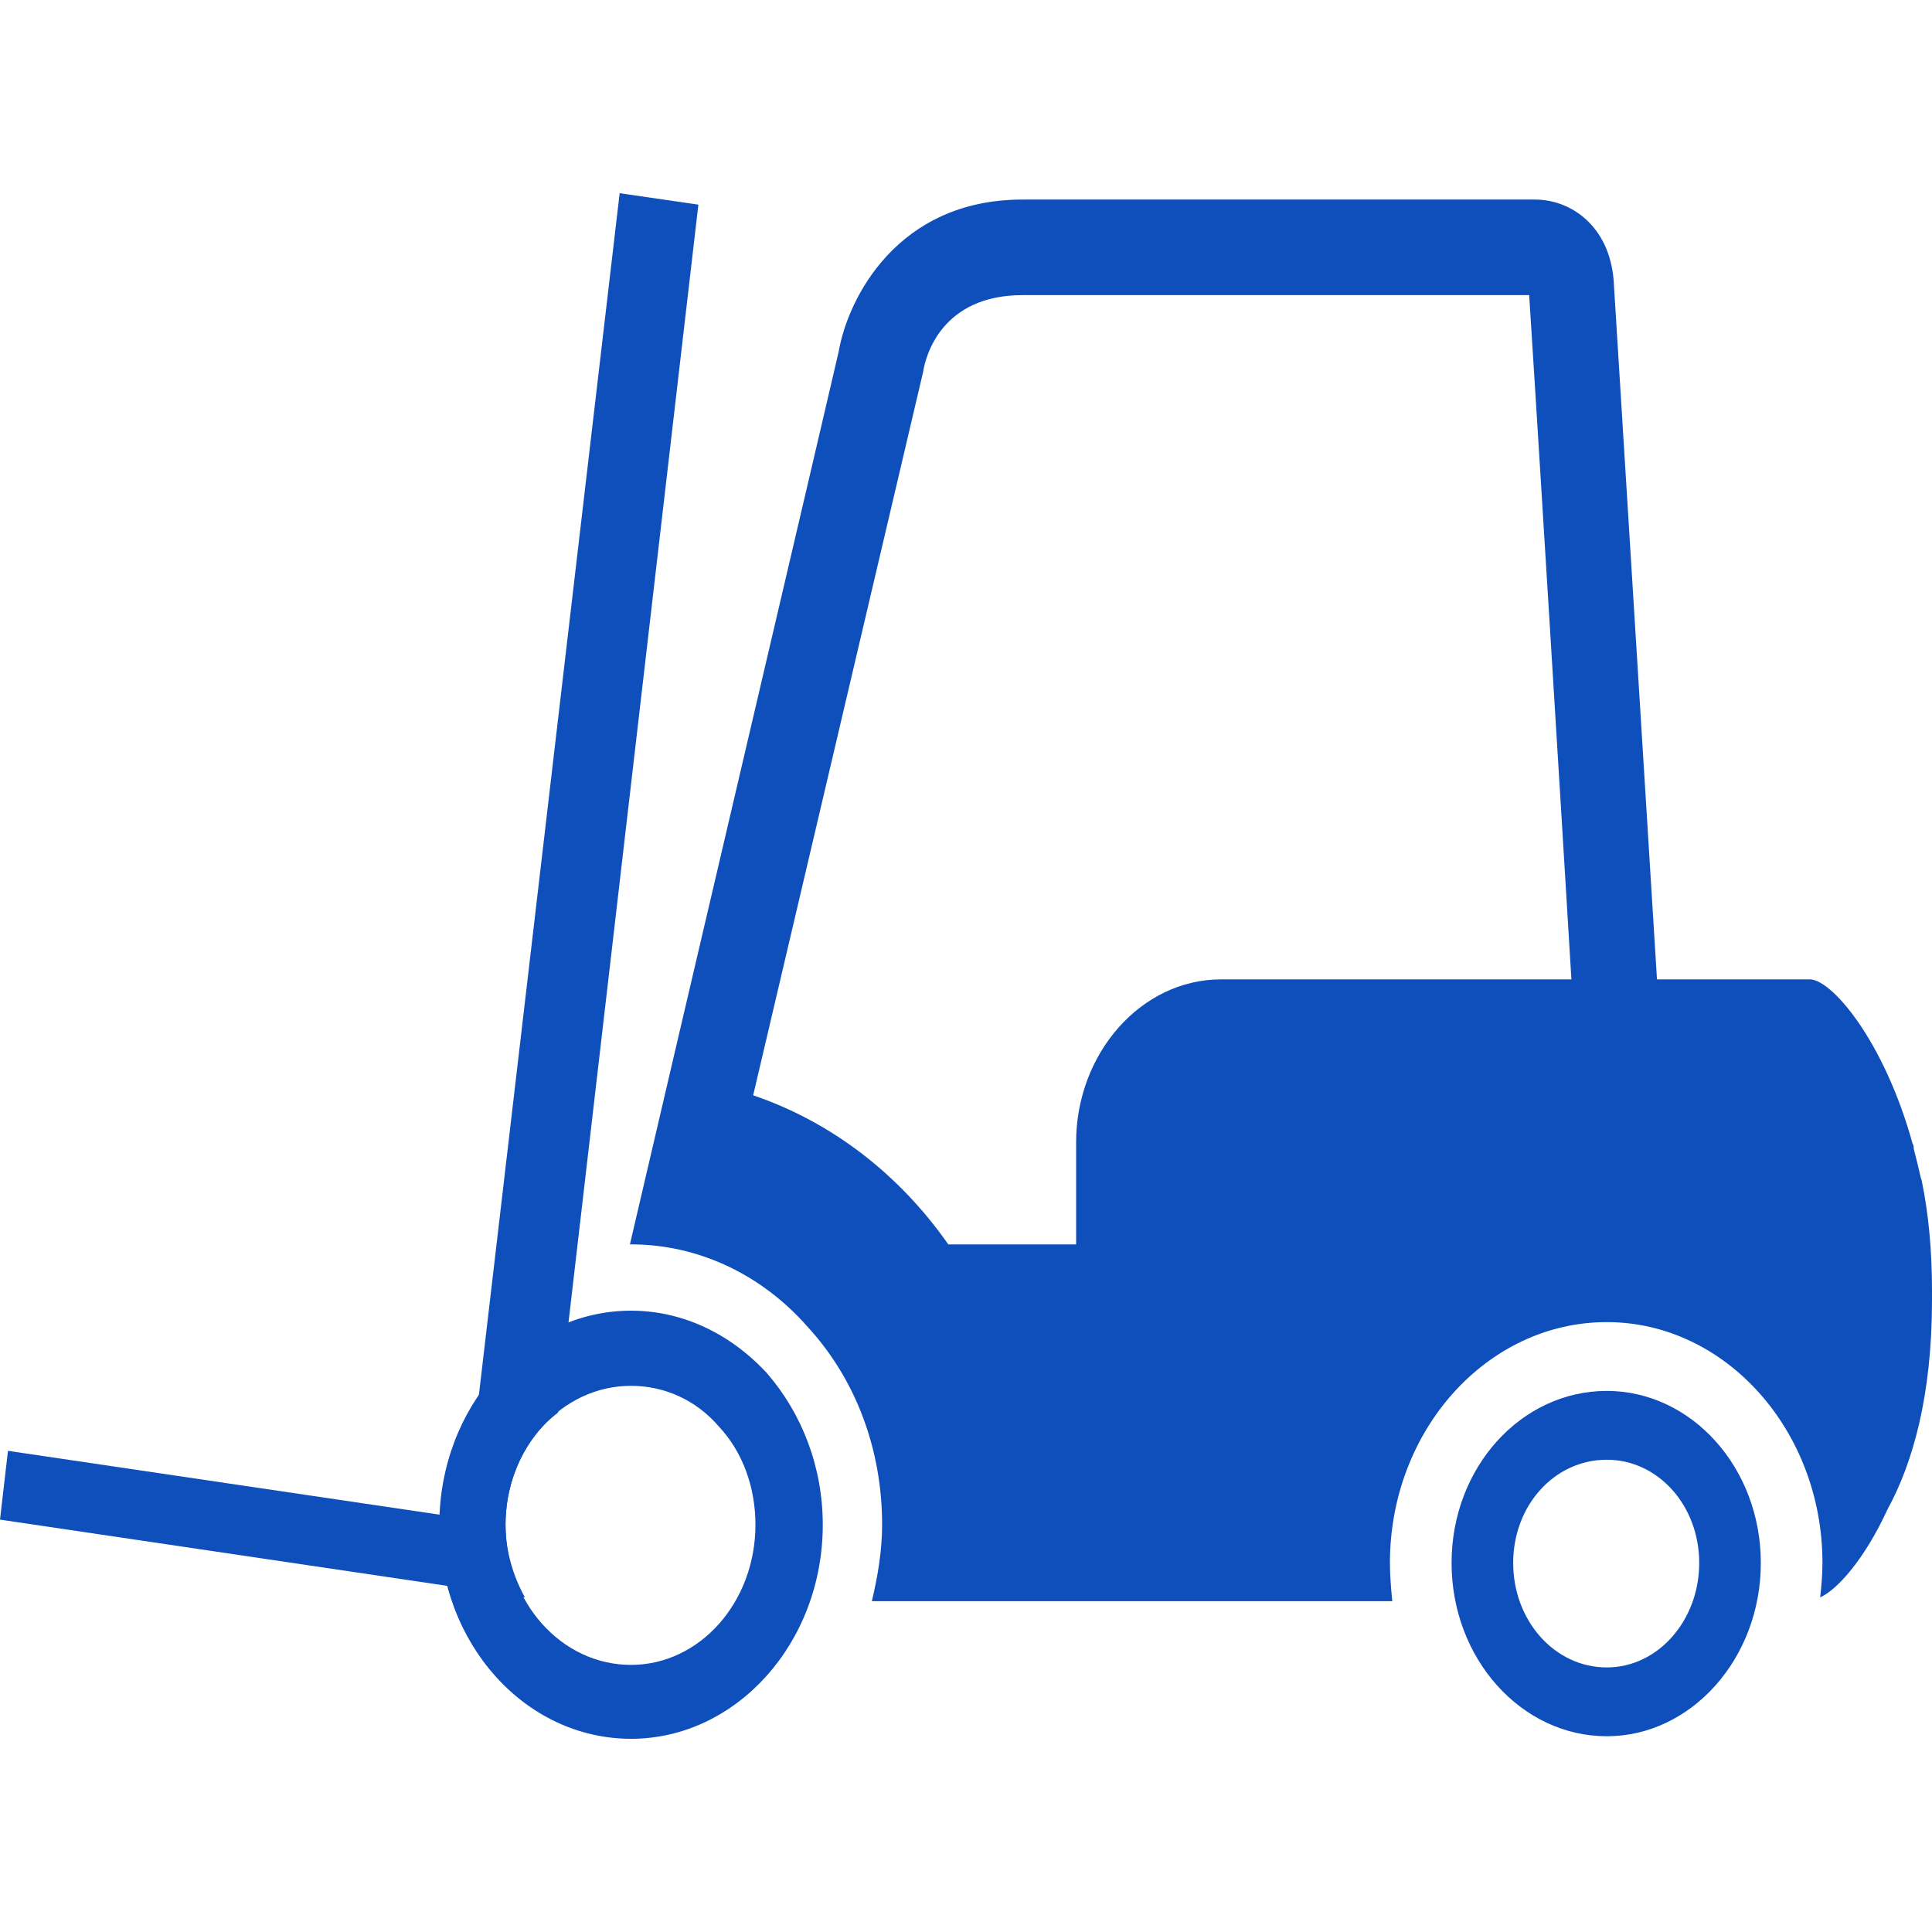
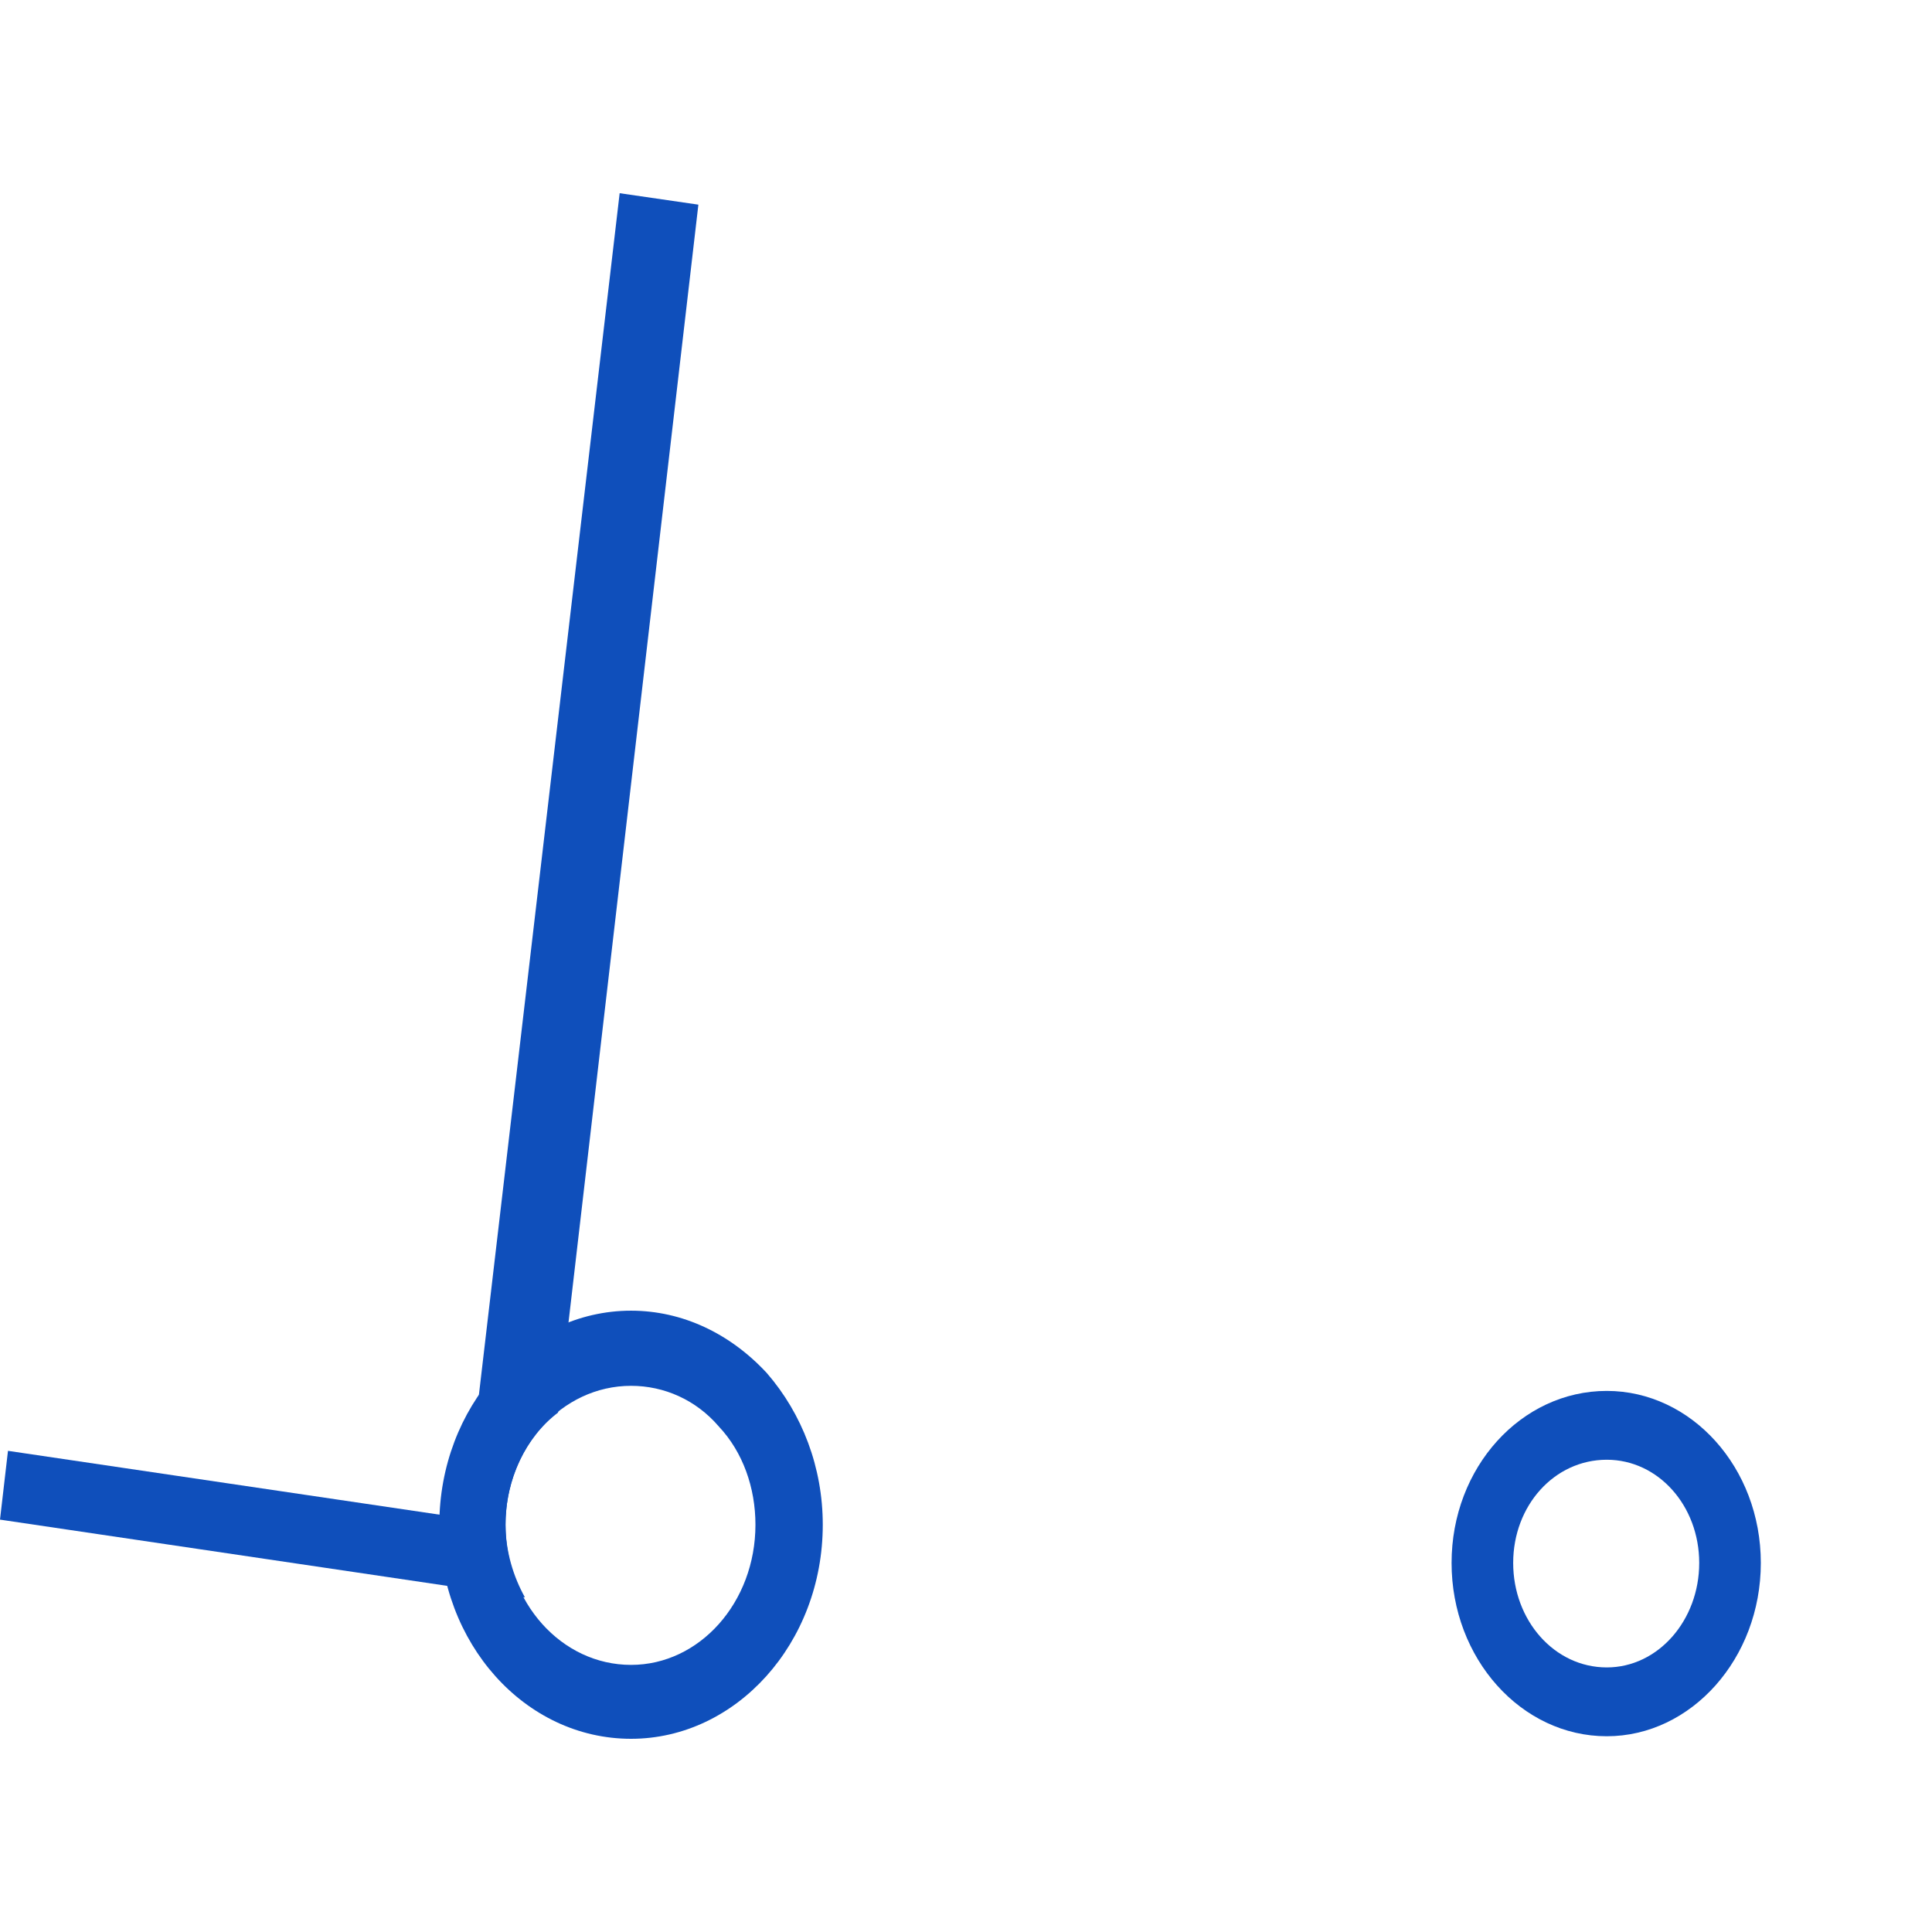
<svg xmlns="http://www.w3.org/2000/svg" version="1.1" id="Capa_1" x="0px" y="0px" width="200px" height="200px" viewBox="0 0 200 200" enable-background="new 0 0 200 200" xml:space="preserve">
  <g>
    <path fill="#0F4FBB" d="M52.332,157.838c0-4.749,2.126-9.102,5.435-11.605L72.296,21.186L64.147,20L48.079,157.179l-47.253-6.989   L0,157.311l54.34,8.048C53.16,163.245,52.332,160.609,52.332,157.838L52.332,157.838z" />
    <path fill="#0F4FBB" d="M65.327,143.46c3.427,0,6.733,1.455,9.096,4.222c2.482,2.641,3.781,6.331,3.781,10.156   c0,8.048-5.79,14.511-12.877,14.511c-7.206,0-12.995-6.463-12.995-14.511C52.332,149.927,58.122,143.46,65.327,143.46   L65.327,143.46z M45.48,157.838c0,12.27,8.86,22.162,19.847,22.162c10.868,0,19.846-9.893,19.846-22.162   c0-5.935-2.126-11.475-5.787-15.695c-3.781-4.09-8.742-6.462-14.059-6.462C54.34,135.681,45.48,145.705,45.48,157.838   L45.48,157.838z" />
-     <path fill="#0F4FBB" d="M130.654,101.385h-4.253c-8.267,0-15.002,7.648-15.002,16.883v10.551H98.168   c-5.079-7.253-12.049-12.66-20.201-15.433l17.602-74.92c0.236-1.584,1.891-7.914,10.279-7.914h52.452   c0.472,7.123,3.423,55.003,4.371,70.833H130.654z M200,133.963c0-0.132,0-0.265,0-0.396c0-4.09-0.354-7.912-1.063-11.343   c0-0.131-0.118-0.264-0.118-0.396c-0.235-1.054-0.472-1.977-0.708-2.903c0-0.132,0-0.396-0.118-0.527   c-2.954-10.683-8.388-17.014-10.634-17.014l0,0h-15.828l-4.489-72.417c-0.472-5.54-4.37-8.309-8.151-8.309   c0.118,0-53.042,0-53.042,0c-12.995,0-18.077,10.288-19.021,15.696c0.118-0.396-18.311,78.217-21.619,92.463h0.118   c6.852,0,13.467,3.035,18.312,8.575c4.961,5.408,7.678,12.664,7.678,20.444c0,2.771-0.472,5.407-1.062,7.916h53.87   c-0.122-1.318-0.24-2.64-0.24-3.958c0-13.72,10.045-24.93,22.449-24.93c12.283,0,22.327,11.21,22.327,24.93   c0,1.187-0.118,2.508-0.235,3.563c1.77-0.79,4.606-3.958,6.967-9.103c2.601-4.748,4.607-11.736,4.607-21.629   C200,134.357,200,134.227,200,133.963L200,133.963z" />
    <path fill="#0F4FBB" d="M166.334,151.112c5.315,0,9.568,4.749,9.568,10.684s-4.253,10.815-9.568,10.815   c-5.437,0-9.69-4.881-9.69-10.815S160.897,151.112,166.334,151.112L166.334,151.112z M150.267,161.796   c0,9.894,7.208,17.94,16.067,17.94c8.742,0,15.946-8.047,15.946-17.94c0-9.893-7.204-17.809-15.946-17.809   C157.475,143.987,150.267,151.903,150.267,161.796L150.267,161.796z" />
  </g>
</svg>